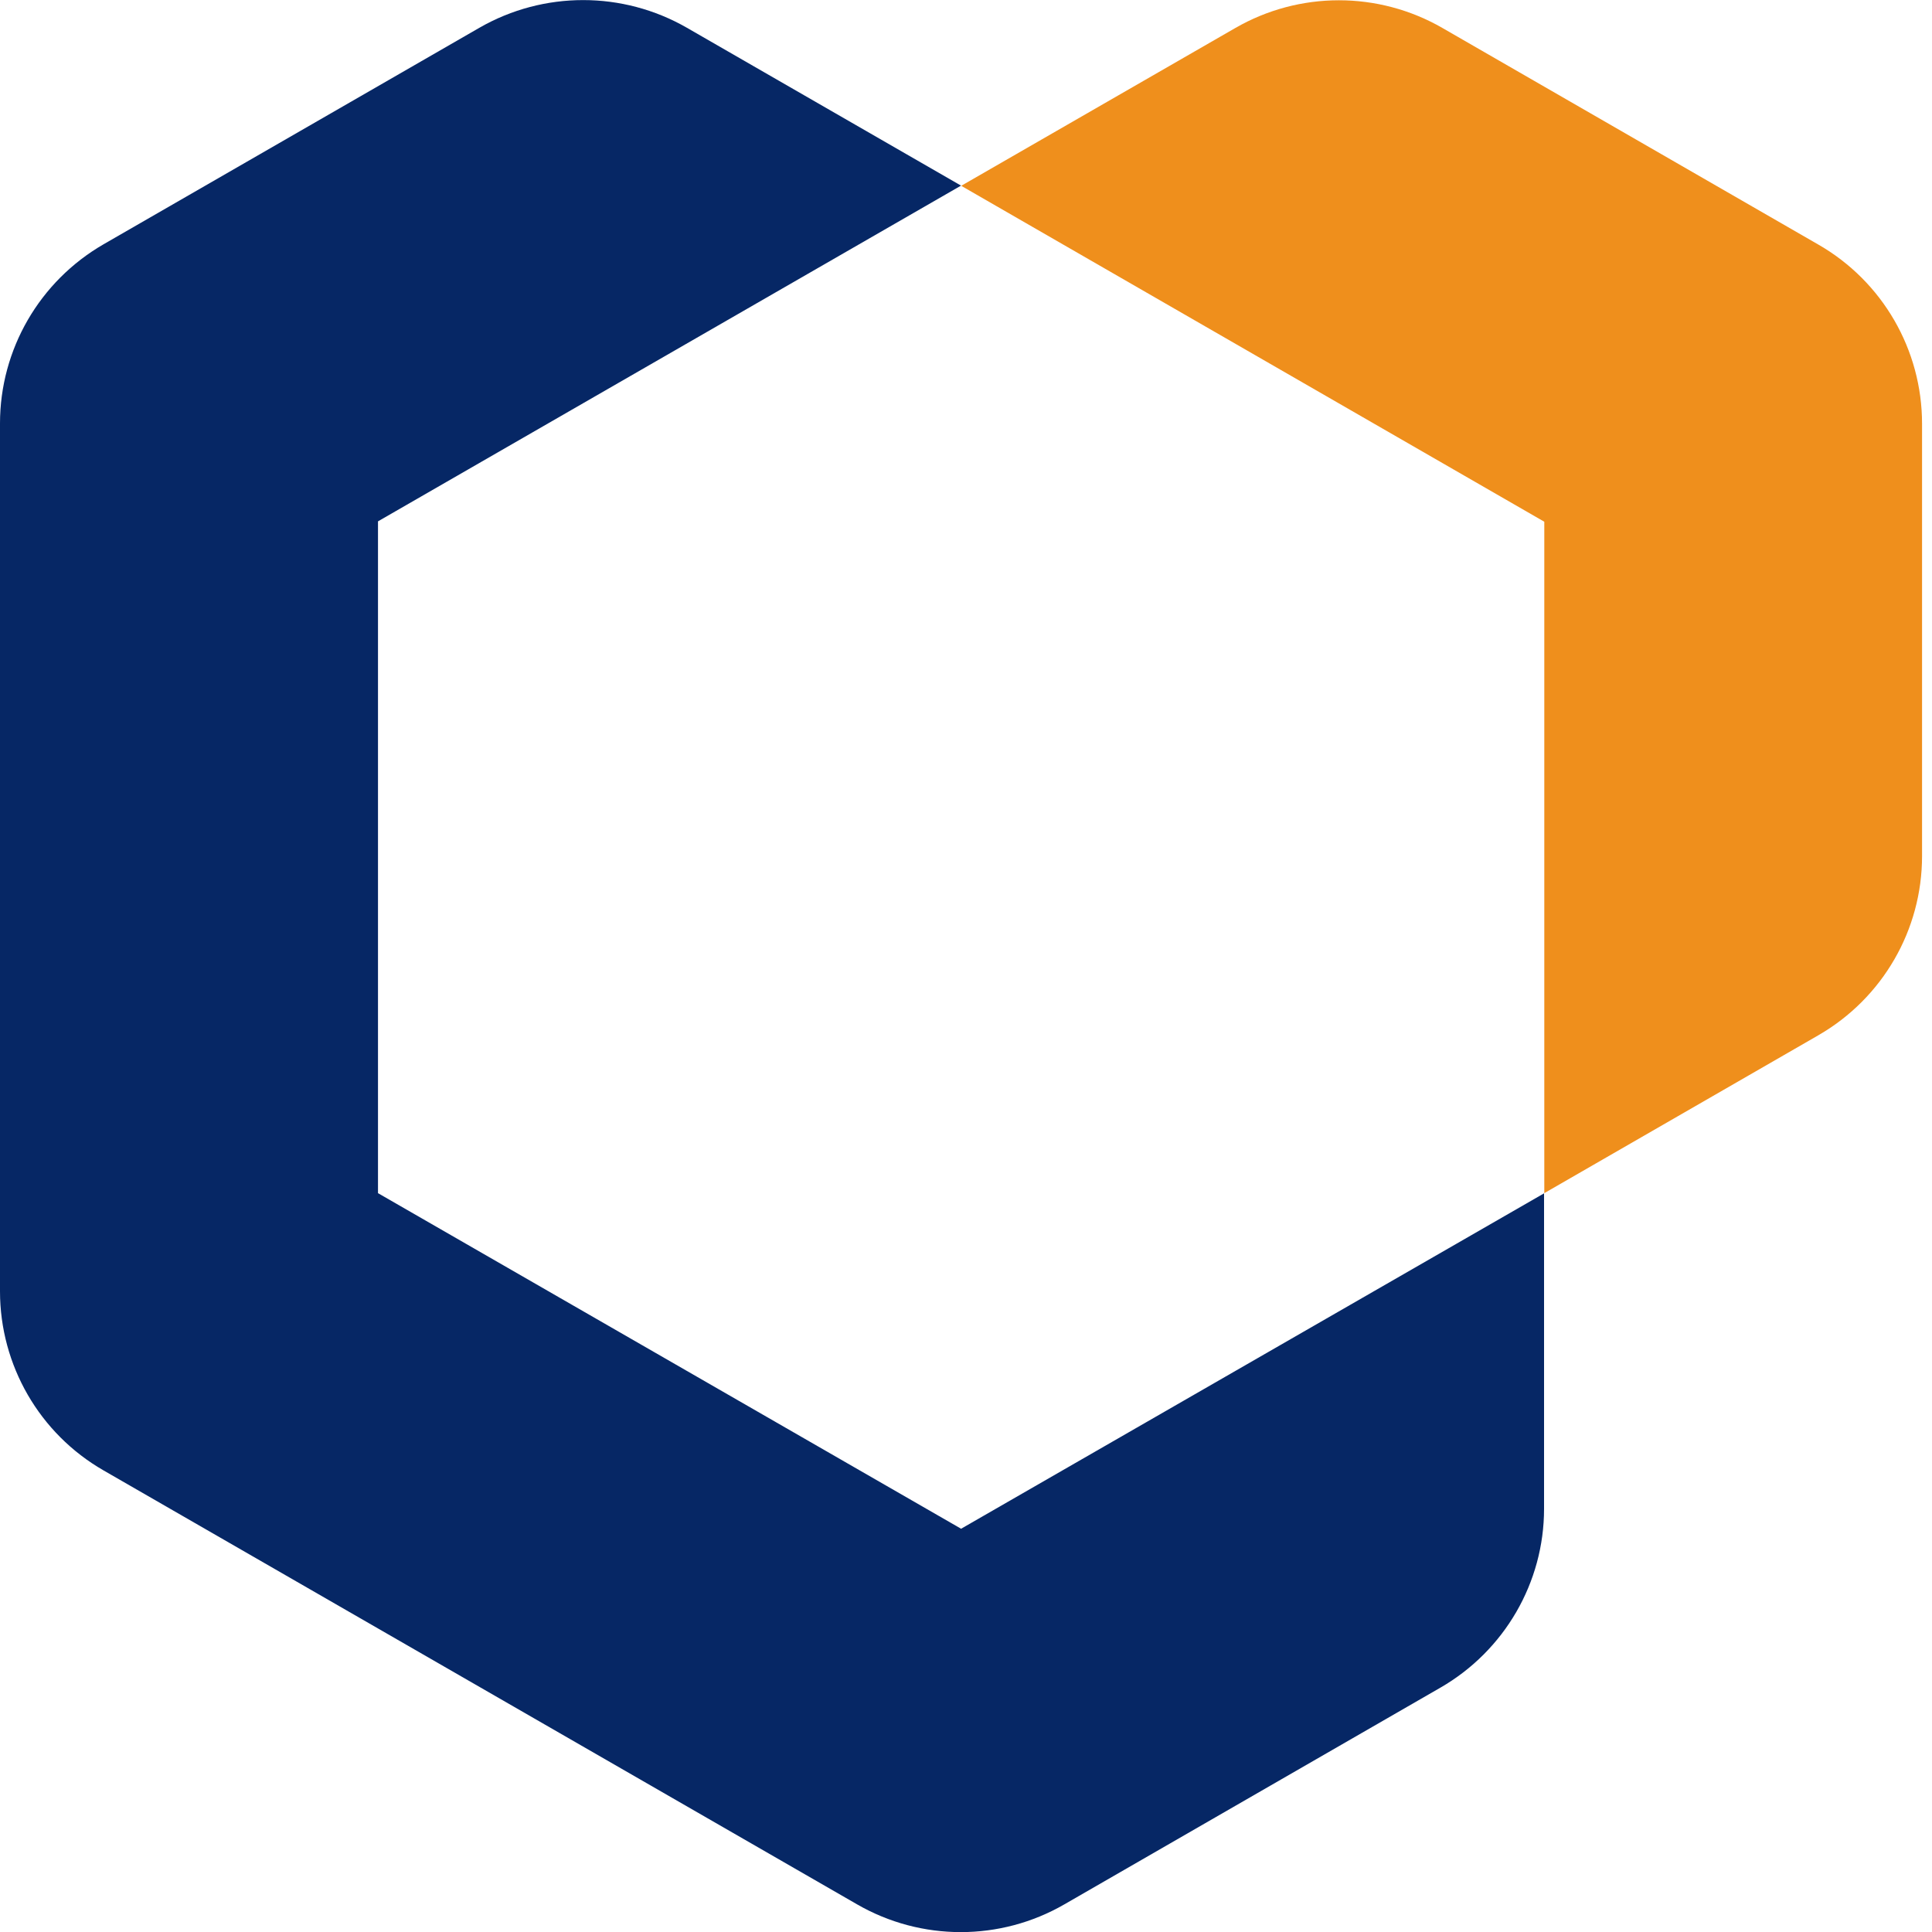
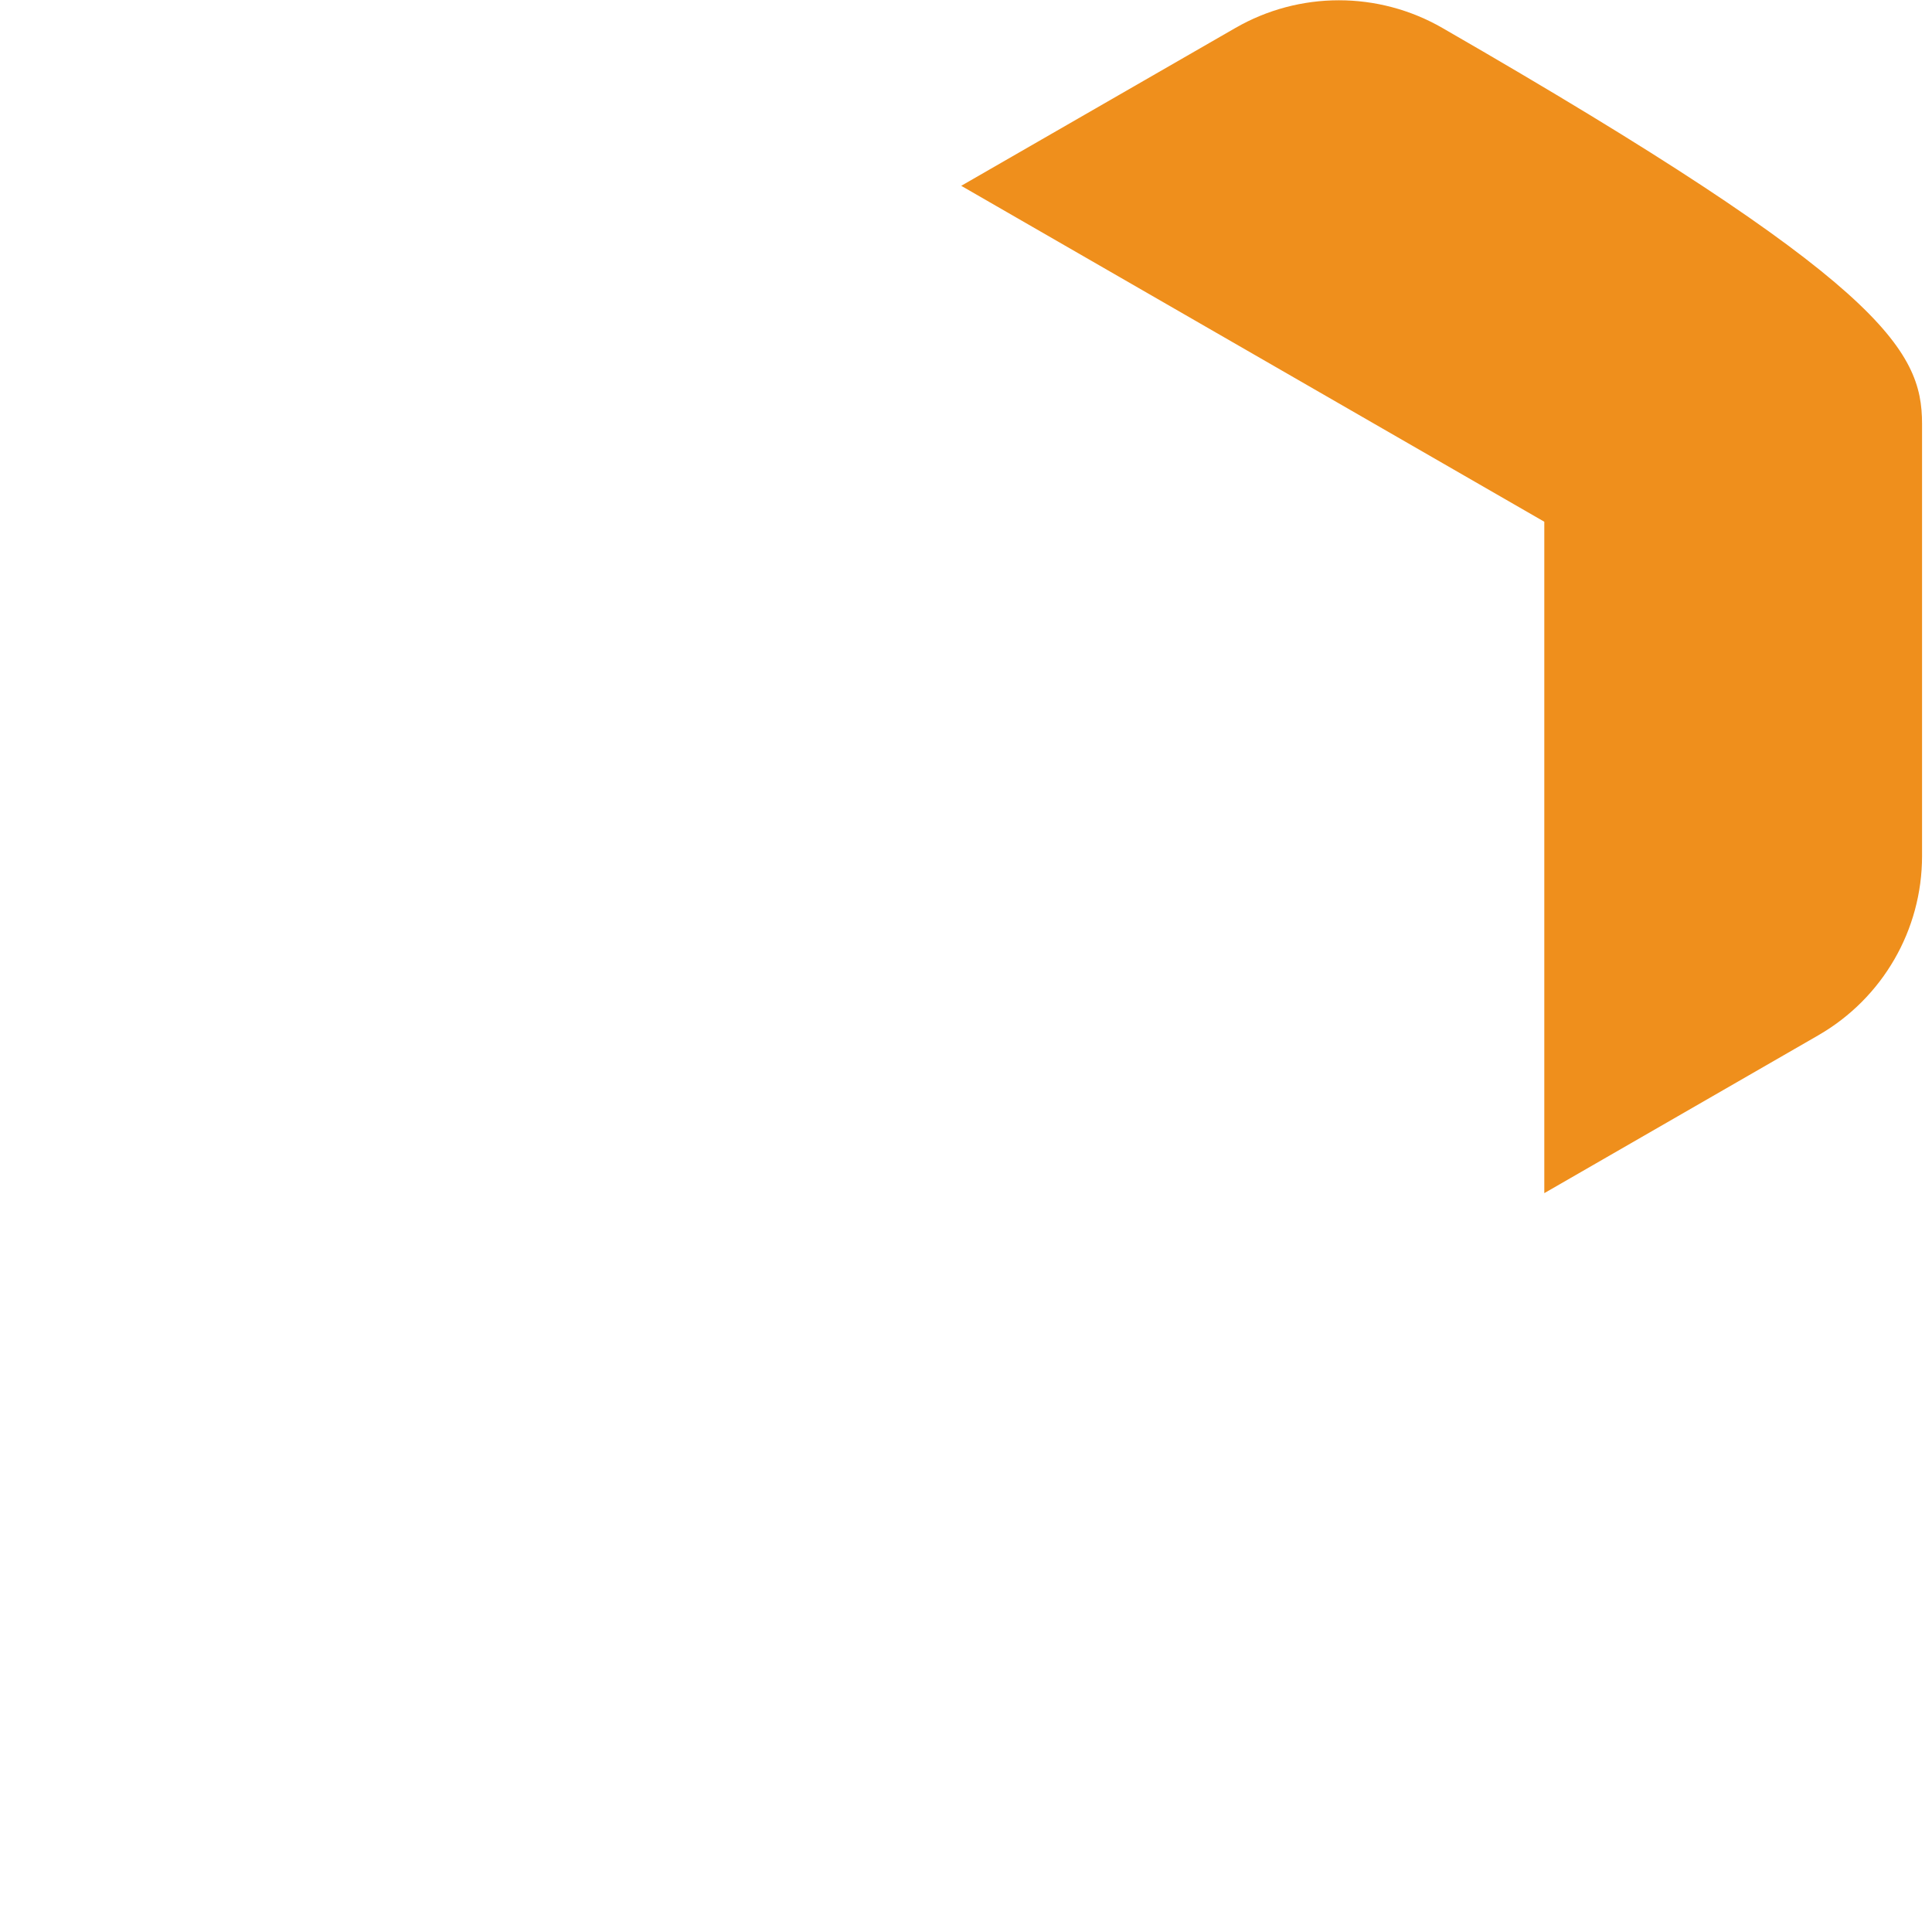
<svg xmlns="http://www.w3.org/2000/svg" width="40" height="40" viewBox="0 0 40 40" fill="none">
-   <path d="M19.893 31.654L31.968 24.707V31.239C31.968 32.765 31.148 34.176 29.824 34.94L22.038 39.427C20.71 40.194 19.073 40.194 17.744 39.427L2.145 30.444C0.817 29.681 0 28.266 0 26.735V8.766C0 7.236 0.817 5.824 2.145 5.057L9.927 0.574C11.255 -0.189 12.892 -0.189 14.22 0.574L19.897 3.843L7.826 10.794V24.703L19.897 31.65H19.893V31.654Z" fill="#062765" />
-   <path d="M39.794 8.765V17.725C39.794 19.255 38.977 20.666 37.649 21.433L31.973 24.703V10.802L19.901 3.847L25.574 0.581C26.902 -0.186 28.539 -0.186 29.867 0.581L37.649 5.065C38.977 5.828 39.794 7.243 39.794 8.773" fill="#EF8F1C" />
+   <path d="M39.794 8.765V17.725C39.794 19.255 38.977 20.666 37.649 21.433L31.973 24.703V10.802L19.901 3.847L25.574 0.581C26.902 -0.186 28.539 -0.186 29.867 0.581C38.977 5.828 39.794 7.243 39.794 8.773" fill="#EF8F1C" />
</svg>